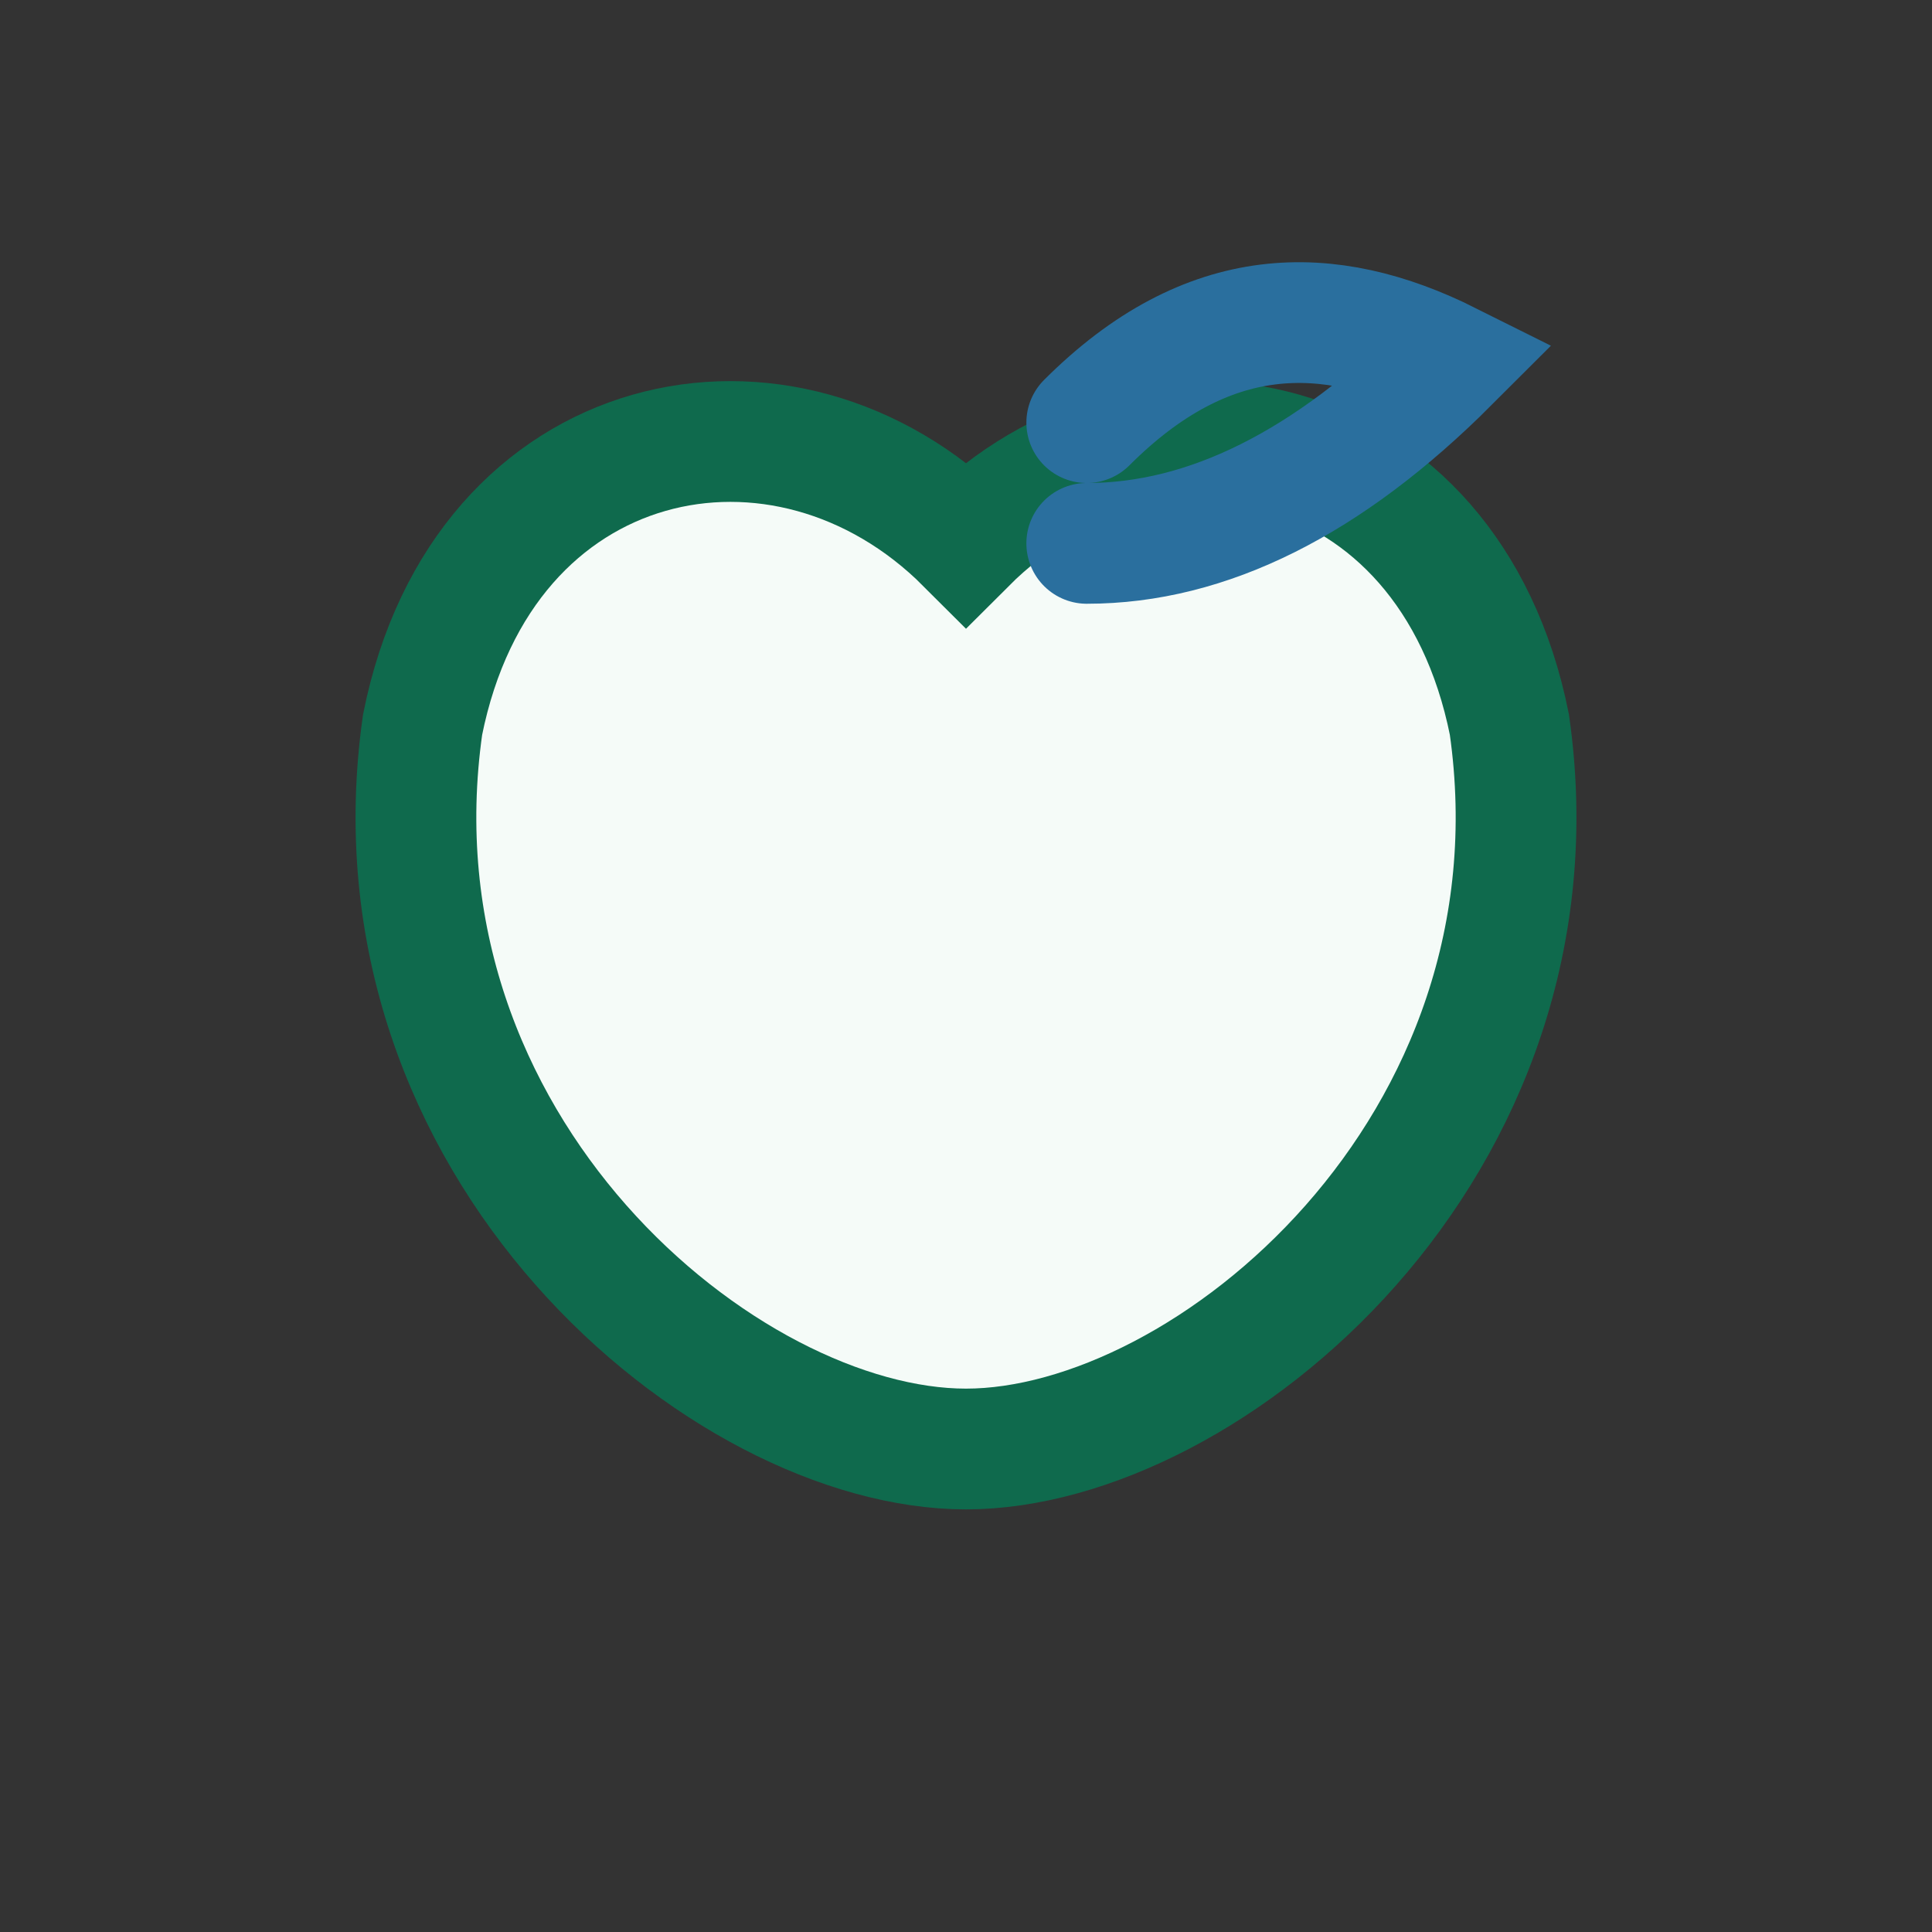
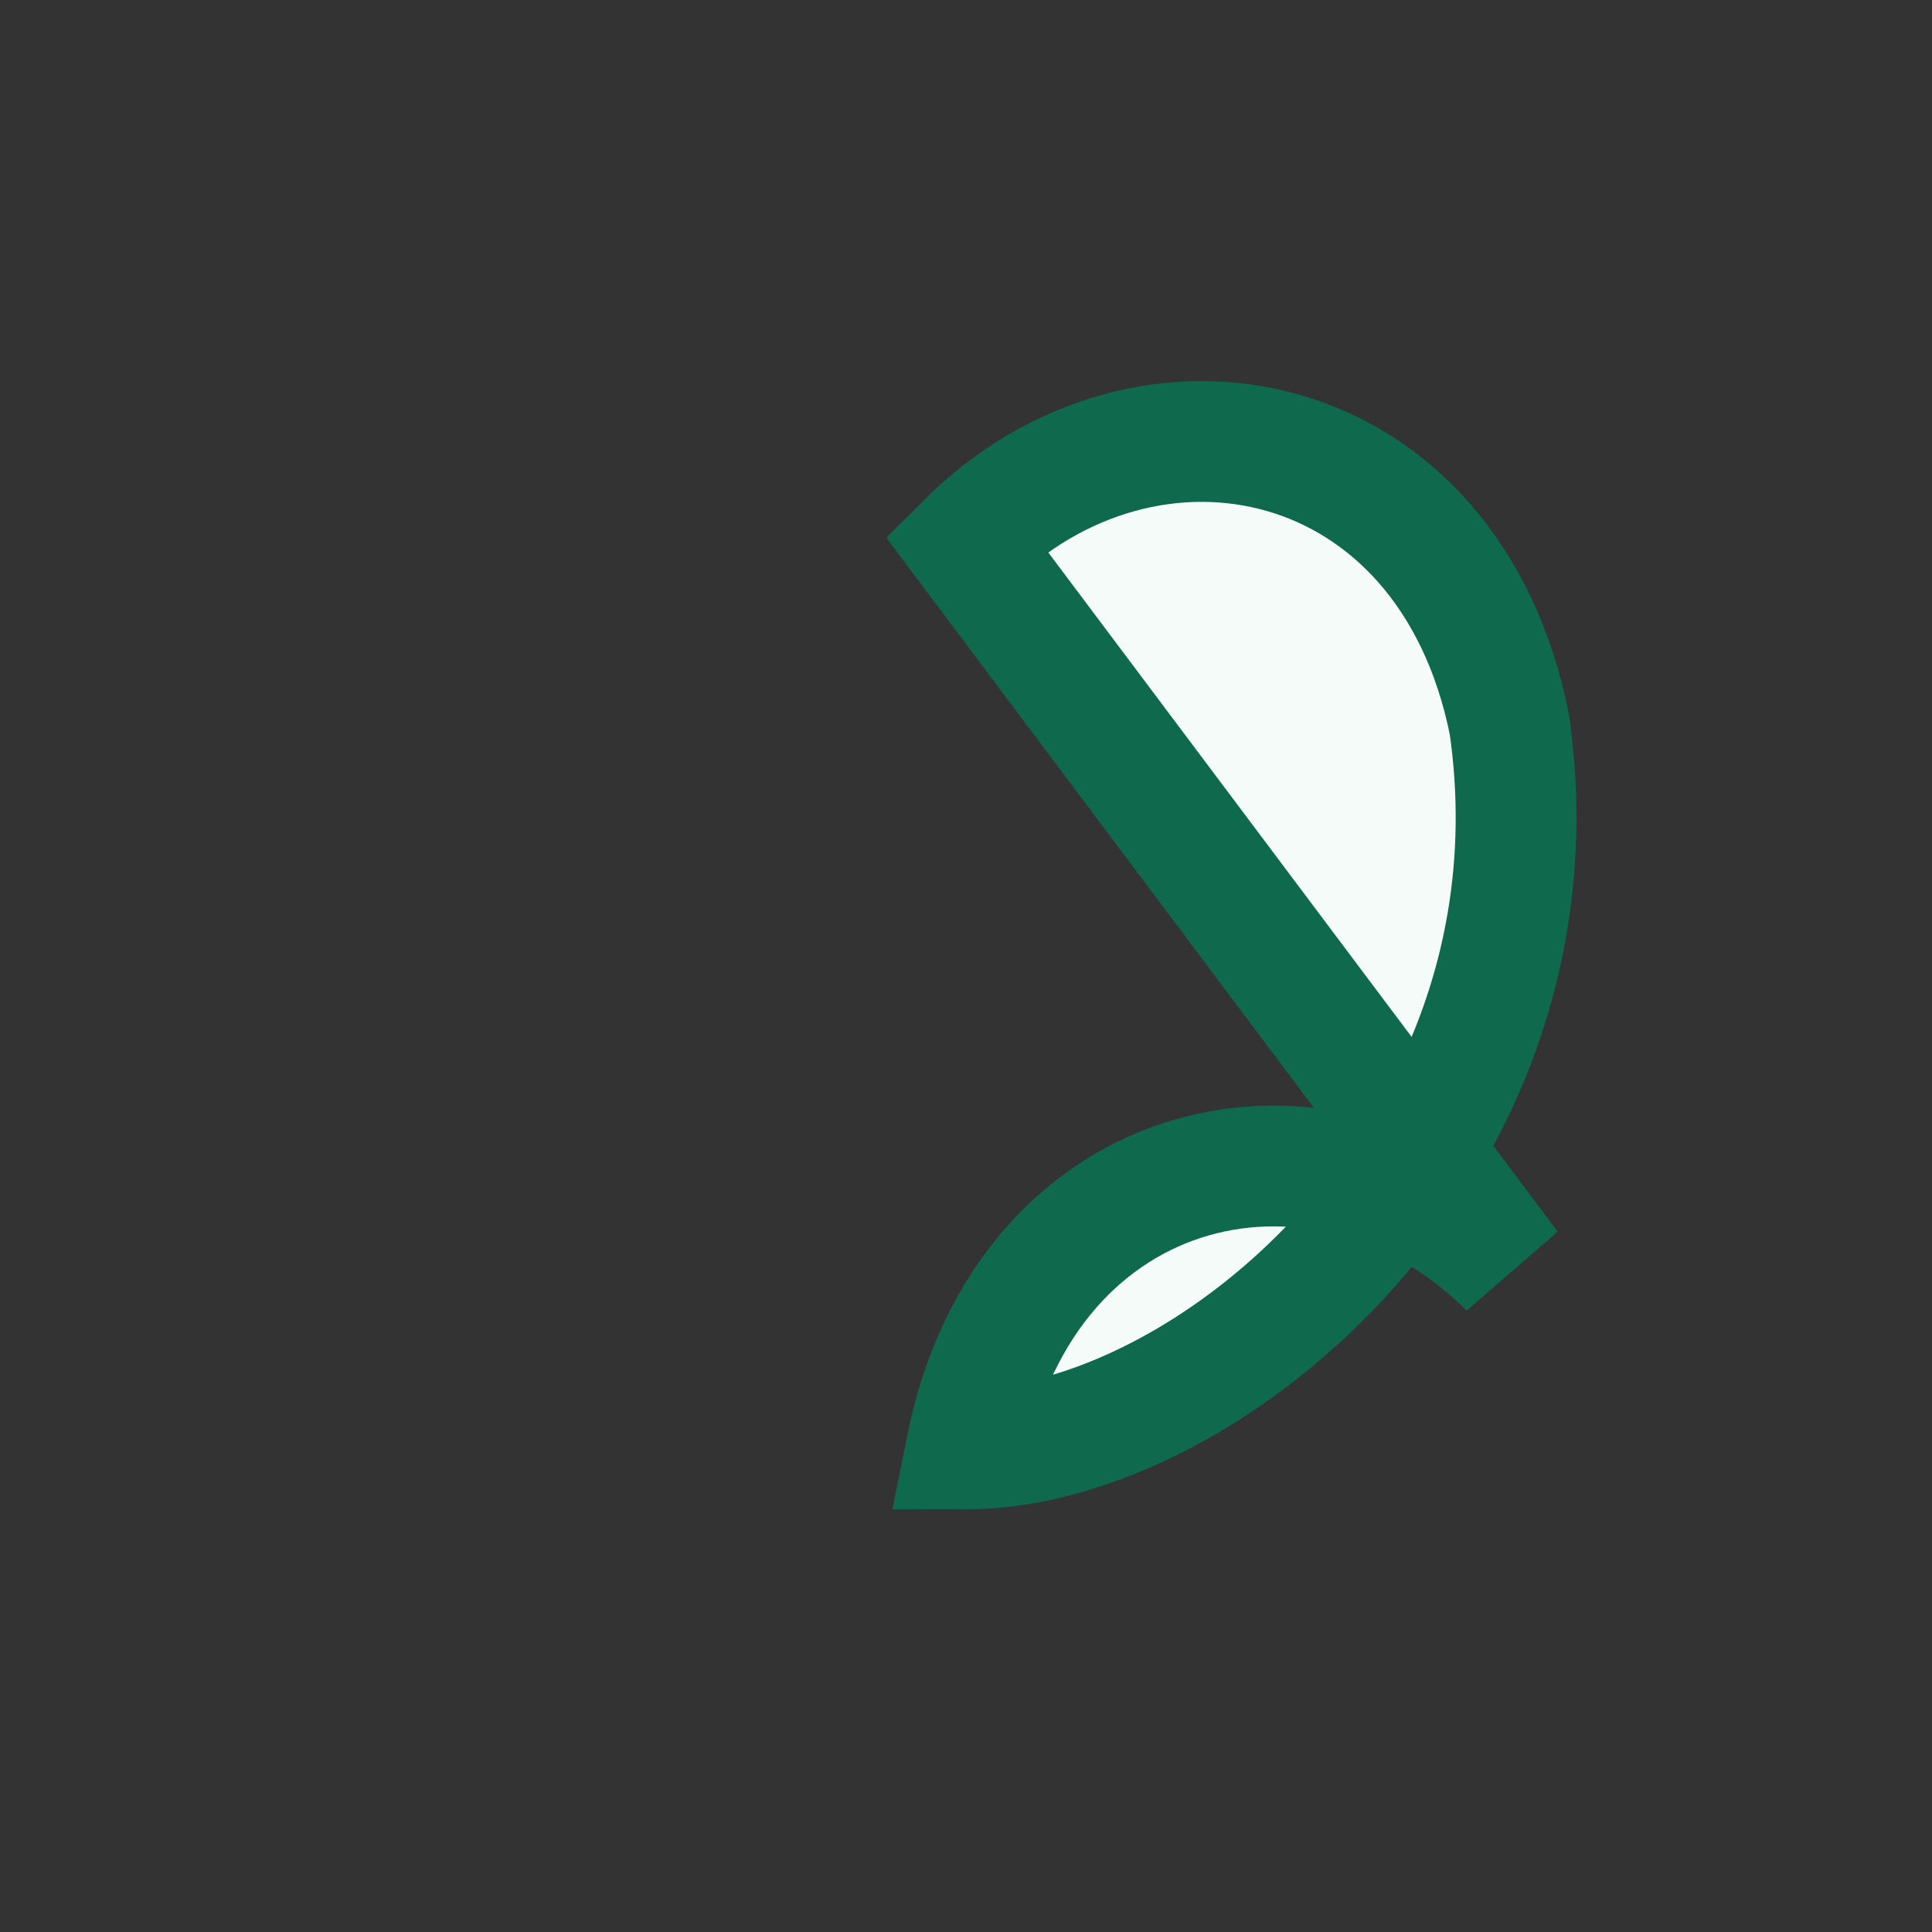
<svg xmlns="http://www.w3.org/2000/svg" width="32" height="32" viewBox="0 0 32 32">
  <rect x="0" y="0" width="32" height="32" fill="#333333" stroke="none" />
-   <path d="M16 9c3-3 8-2 9 3 1 7-5 12-9 12S6 19 7 12c1-5 6-6 9-3z" fill="#F5FBF8" stroke="#0F6A4D" stroke-width="2" />
-   <path d="M18 7c2-2 4-2 6-1-2 2-4 3-6 3" fill="none" stroke="#2A6F9E" stroke-width="2" stroke-linecap="round" />
+   <path d="M16 9c3-3 8-2 9 3 1 7-5 12-9 12c1-5 6-6 9-3z" fill="#F5FBF8" stroke="#0F6A4D" stroke-width="2" />
</svg>